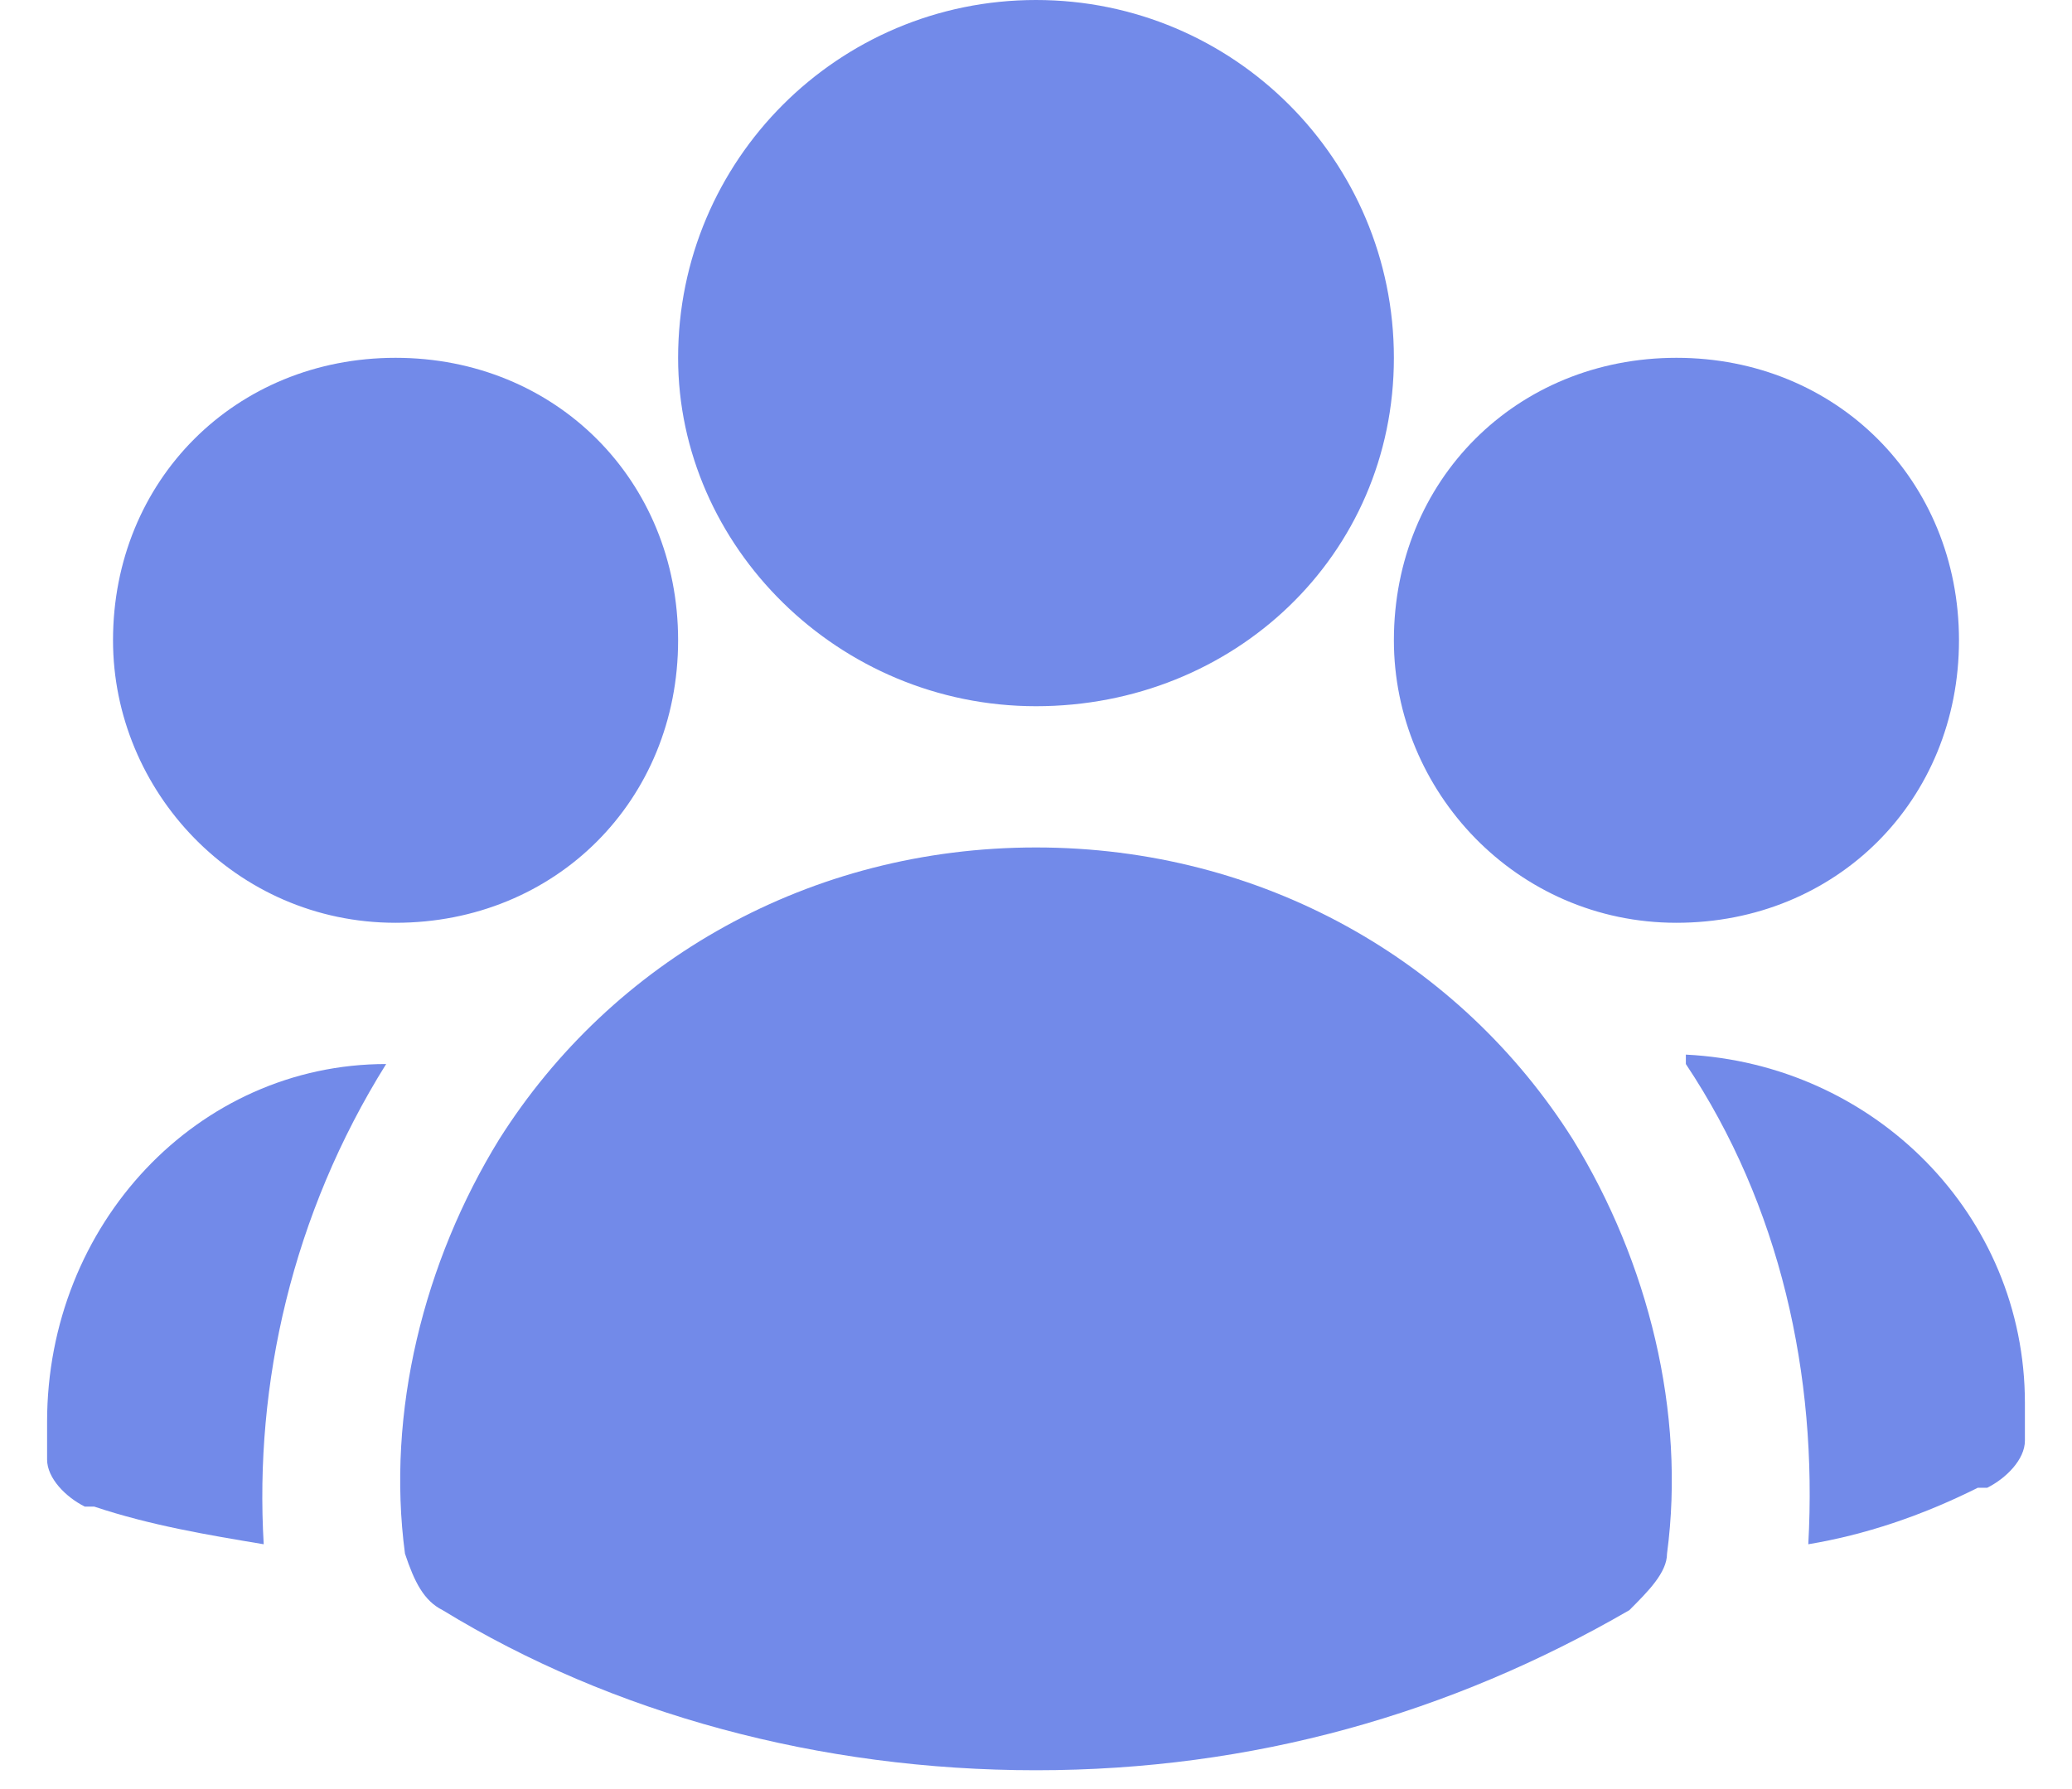
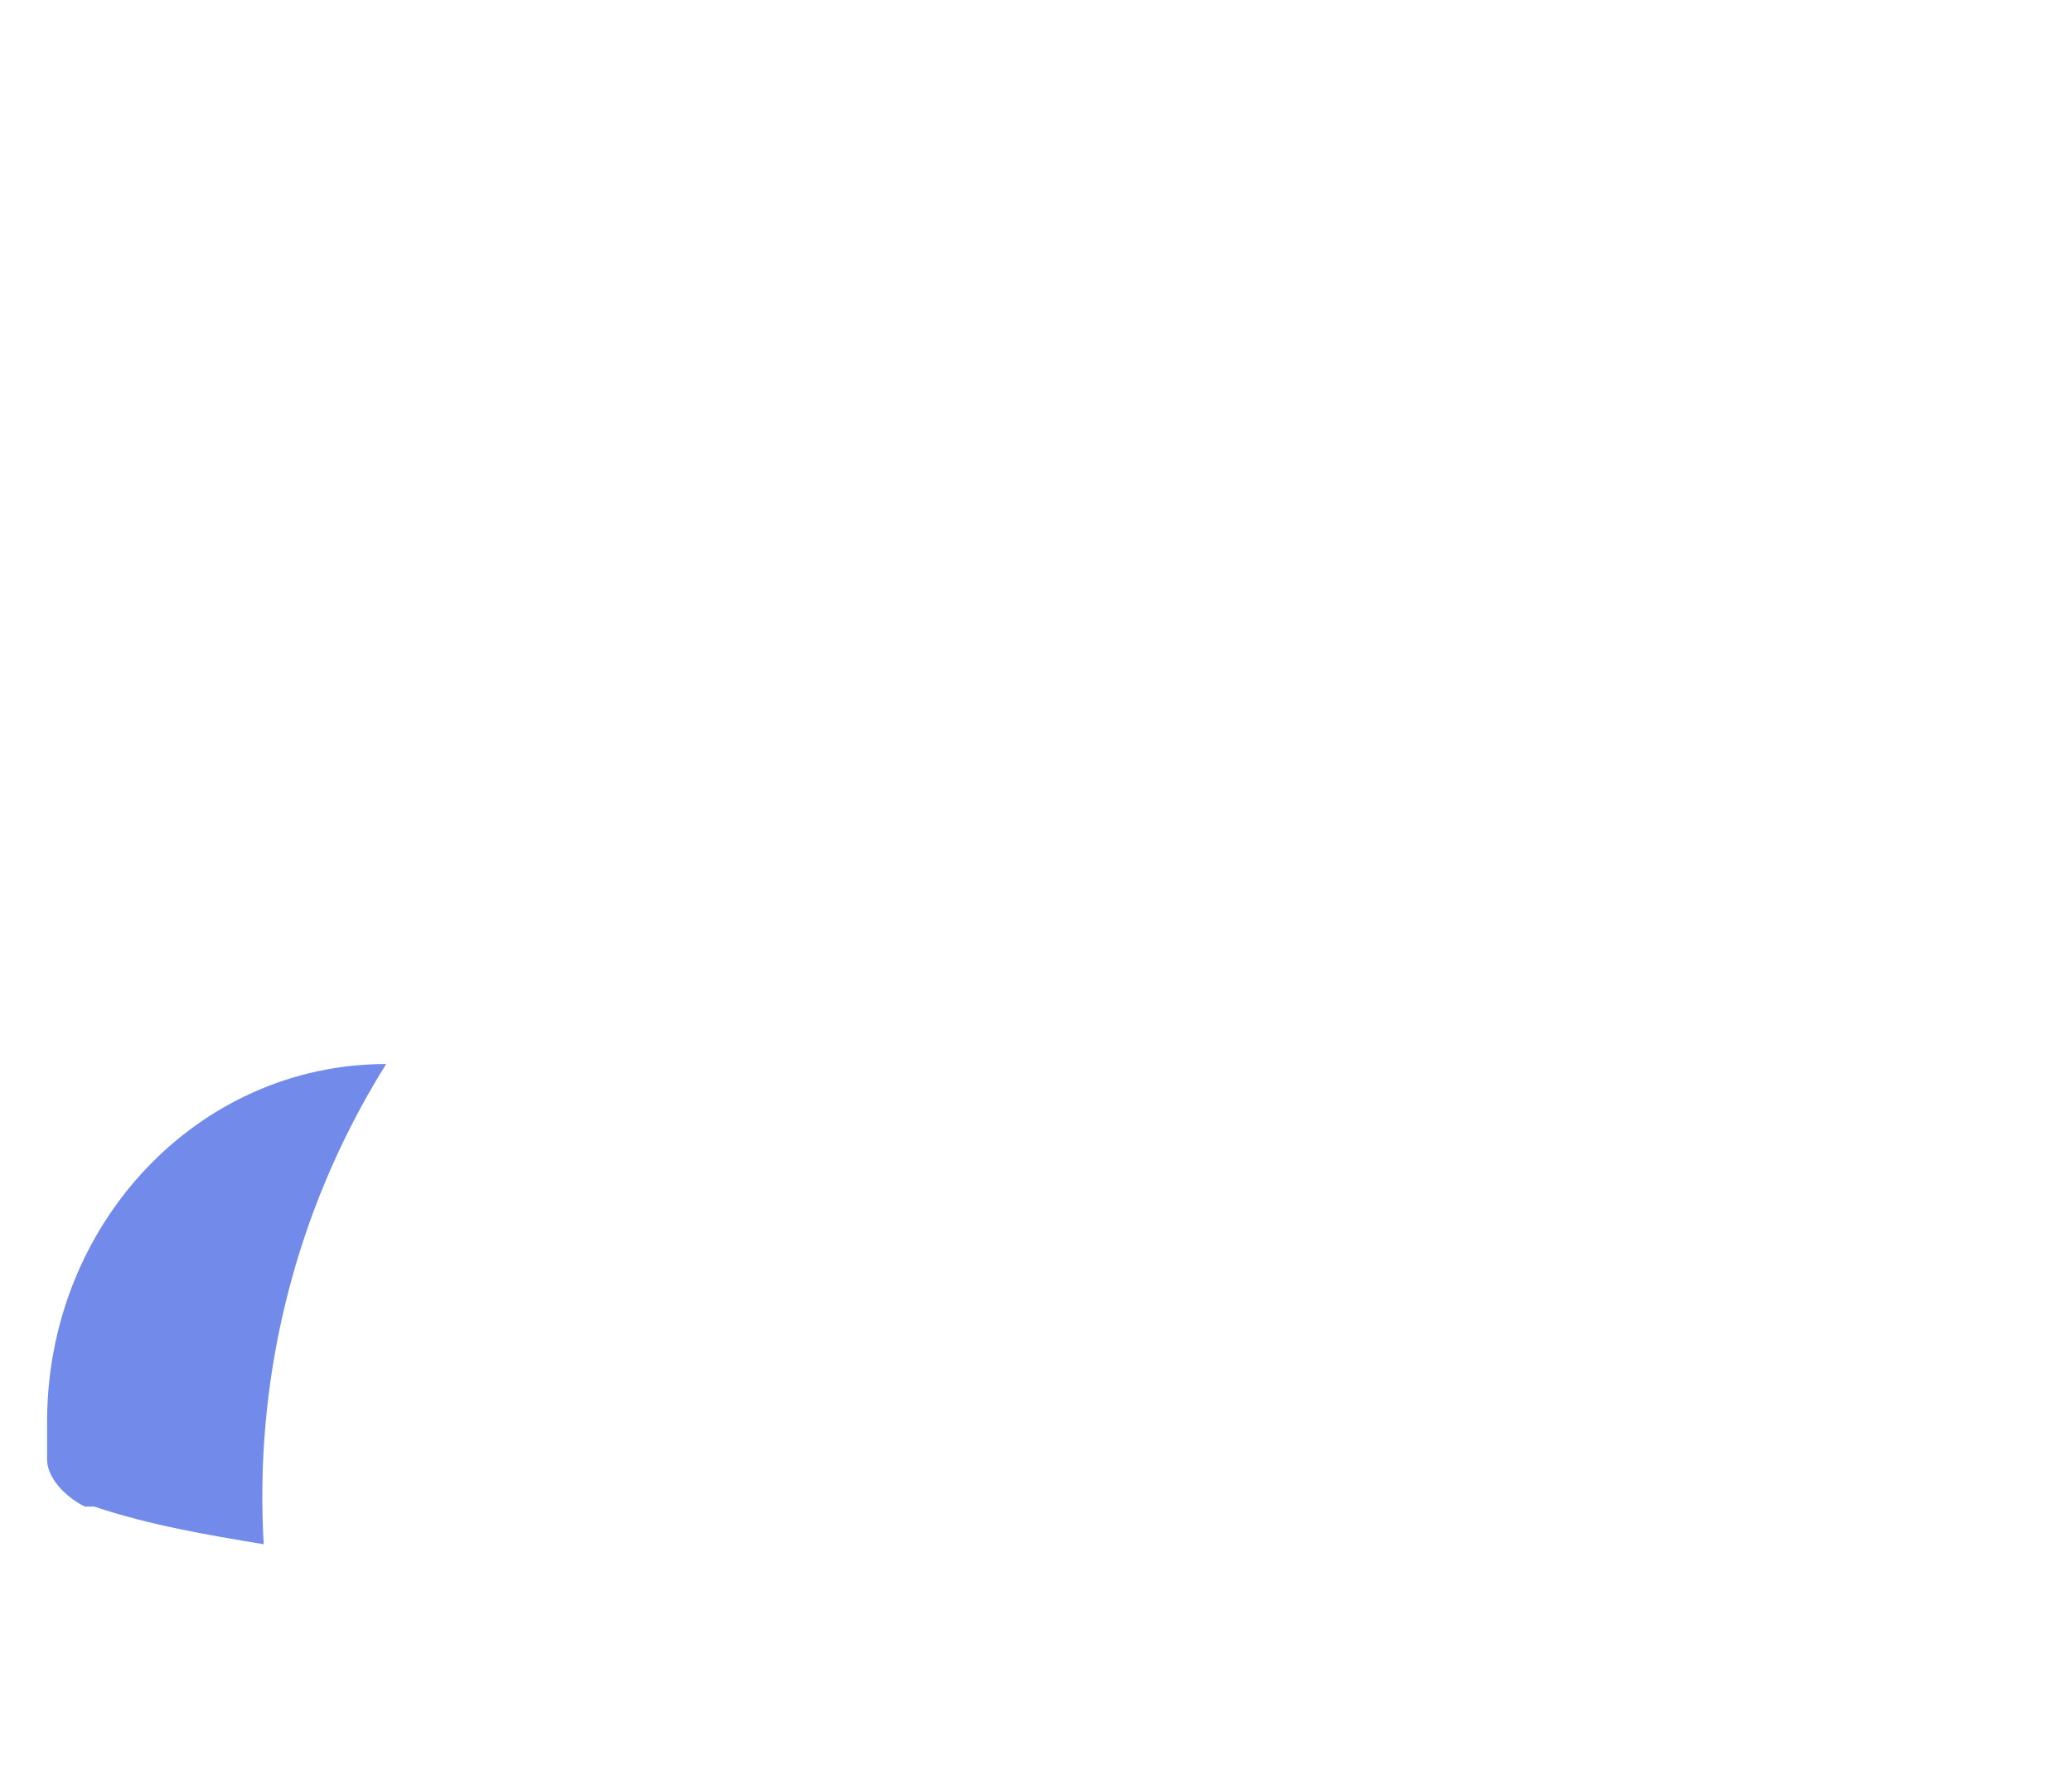
<svg xmlns="http://www.w3.org/2000/svg" version="1.1" id="Слой_1" x="0px" y="0px" viewBox="0 0 22 19" style="enable-background:new 0 0 22 19;" xml:space="preserve">
  <style type="text/css"> .st0{fill-rule:evenodd;clip-rule:evenodd;fill:#728AE9;} .st1{fill:#728AE9;} </style>
-   <path class="st0" d="M7.2,3.8C7.2,1.7,8.9,0,11,0c2.1,0,3.8,1.7,3.8,3.8S13.1,7.5,11,7.5C8.9,7.5,7.2,5.8,7.2,3.8z" />
-   <path class="st0" d="M14.8,6.8c0-1.7,1.3-3,3-3s3,1.3,3,3s-1.3,3-3,3S14.8,8.4,14.8,6.8z" />
-   <path class="st0" d="M1.2,6.8c0-1.7,1.3-3,3-3s3,1.3,3,3s-1.3,3-3,3S1.2,8.4,1.2,6.8z" />
-   <path class="st0" d="M5.3,12.1C6.5,10.2,8.6,9,11,9c2.4,0,4.5,1.2,5.7,3.1c0.8,1.3,1.2,2.9,1,4.4c0,0.2-0.2,0.4-0.4,0.6 c-1.9,1.1-4,1.7-6.3,1.7c-2.3,0-4.5-0.6-6.3-1.7c-0.2-0.1-0.3-0.3-0.4-0.6C4.1,15,4.5,13.4,5.3,12.1z" />
  <path class="st1" d="M4.1,11.3C4.1,11.3,4.1,11.3,4.1,11.3c-1,1.6-1.4,3.4-1.3,5.1c-0.6-0.1-1.2-0.2-1.8-0.4l-0.1,0 c-0.2-0.1-0.4-0.3-0.4-0.5l0-0.1c0-0.1,0-0.2,0-0.3C0.5,13,2.1,11.3,4.1,11.3z" />
-   <path class="st1" d="M19.2,16.4c0.1-1.8-0.3-3.6-1.3-5.1c0,0,0,0,0-0.1c2,0.1,3.6,1.7,3.6,3.7c0,0.1,0,0.2,0,0.3l0,0.1 c0,0.2-0.2,0.4-0.4,0.5l-0.1,0C20.4,16.1,19.8,16.3,19.2,16.4z" />
</svg>